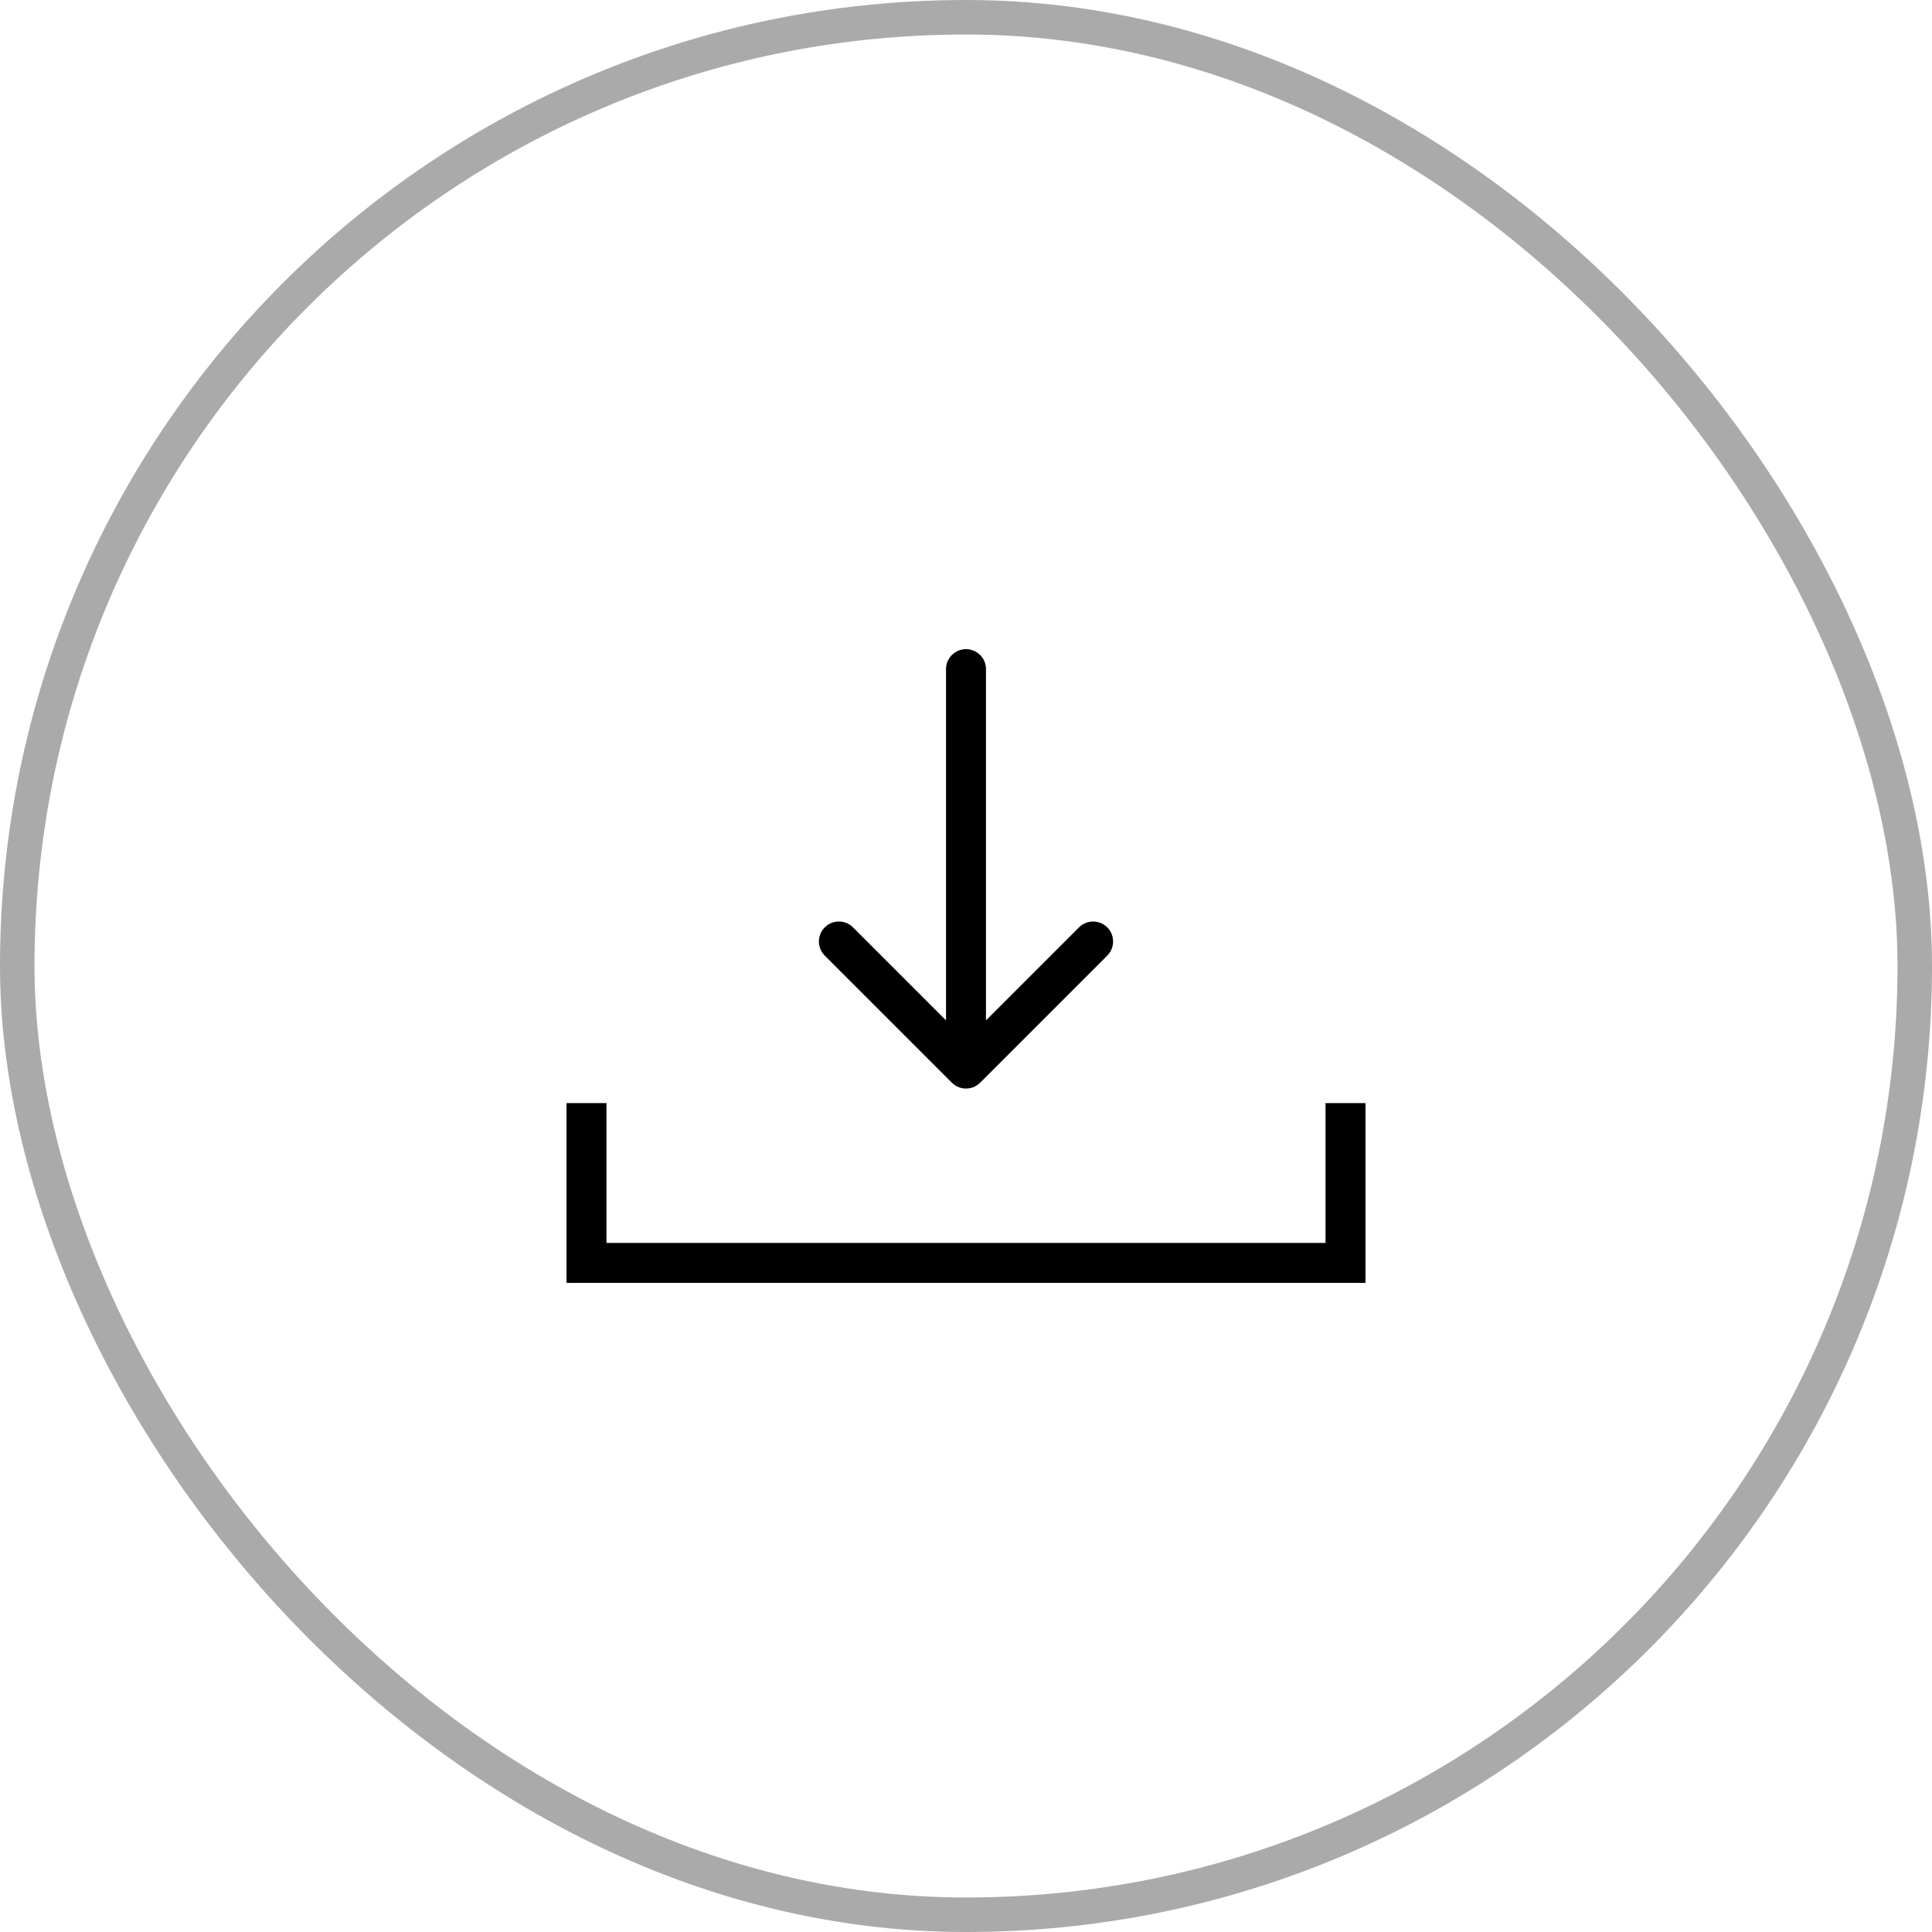
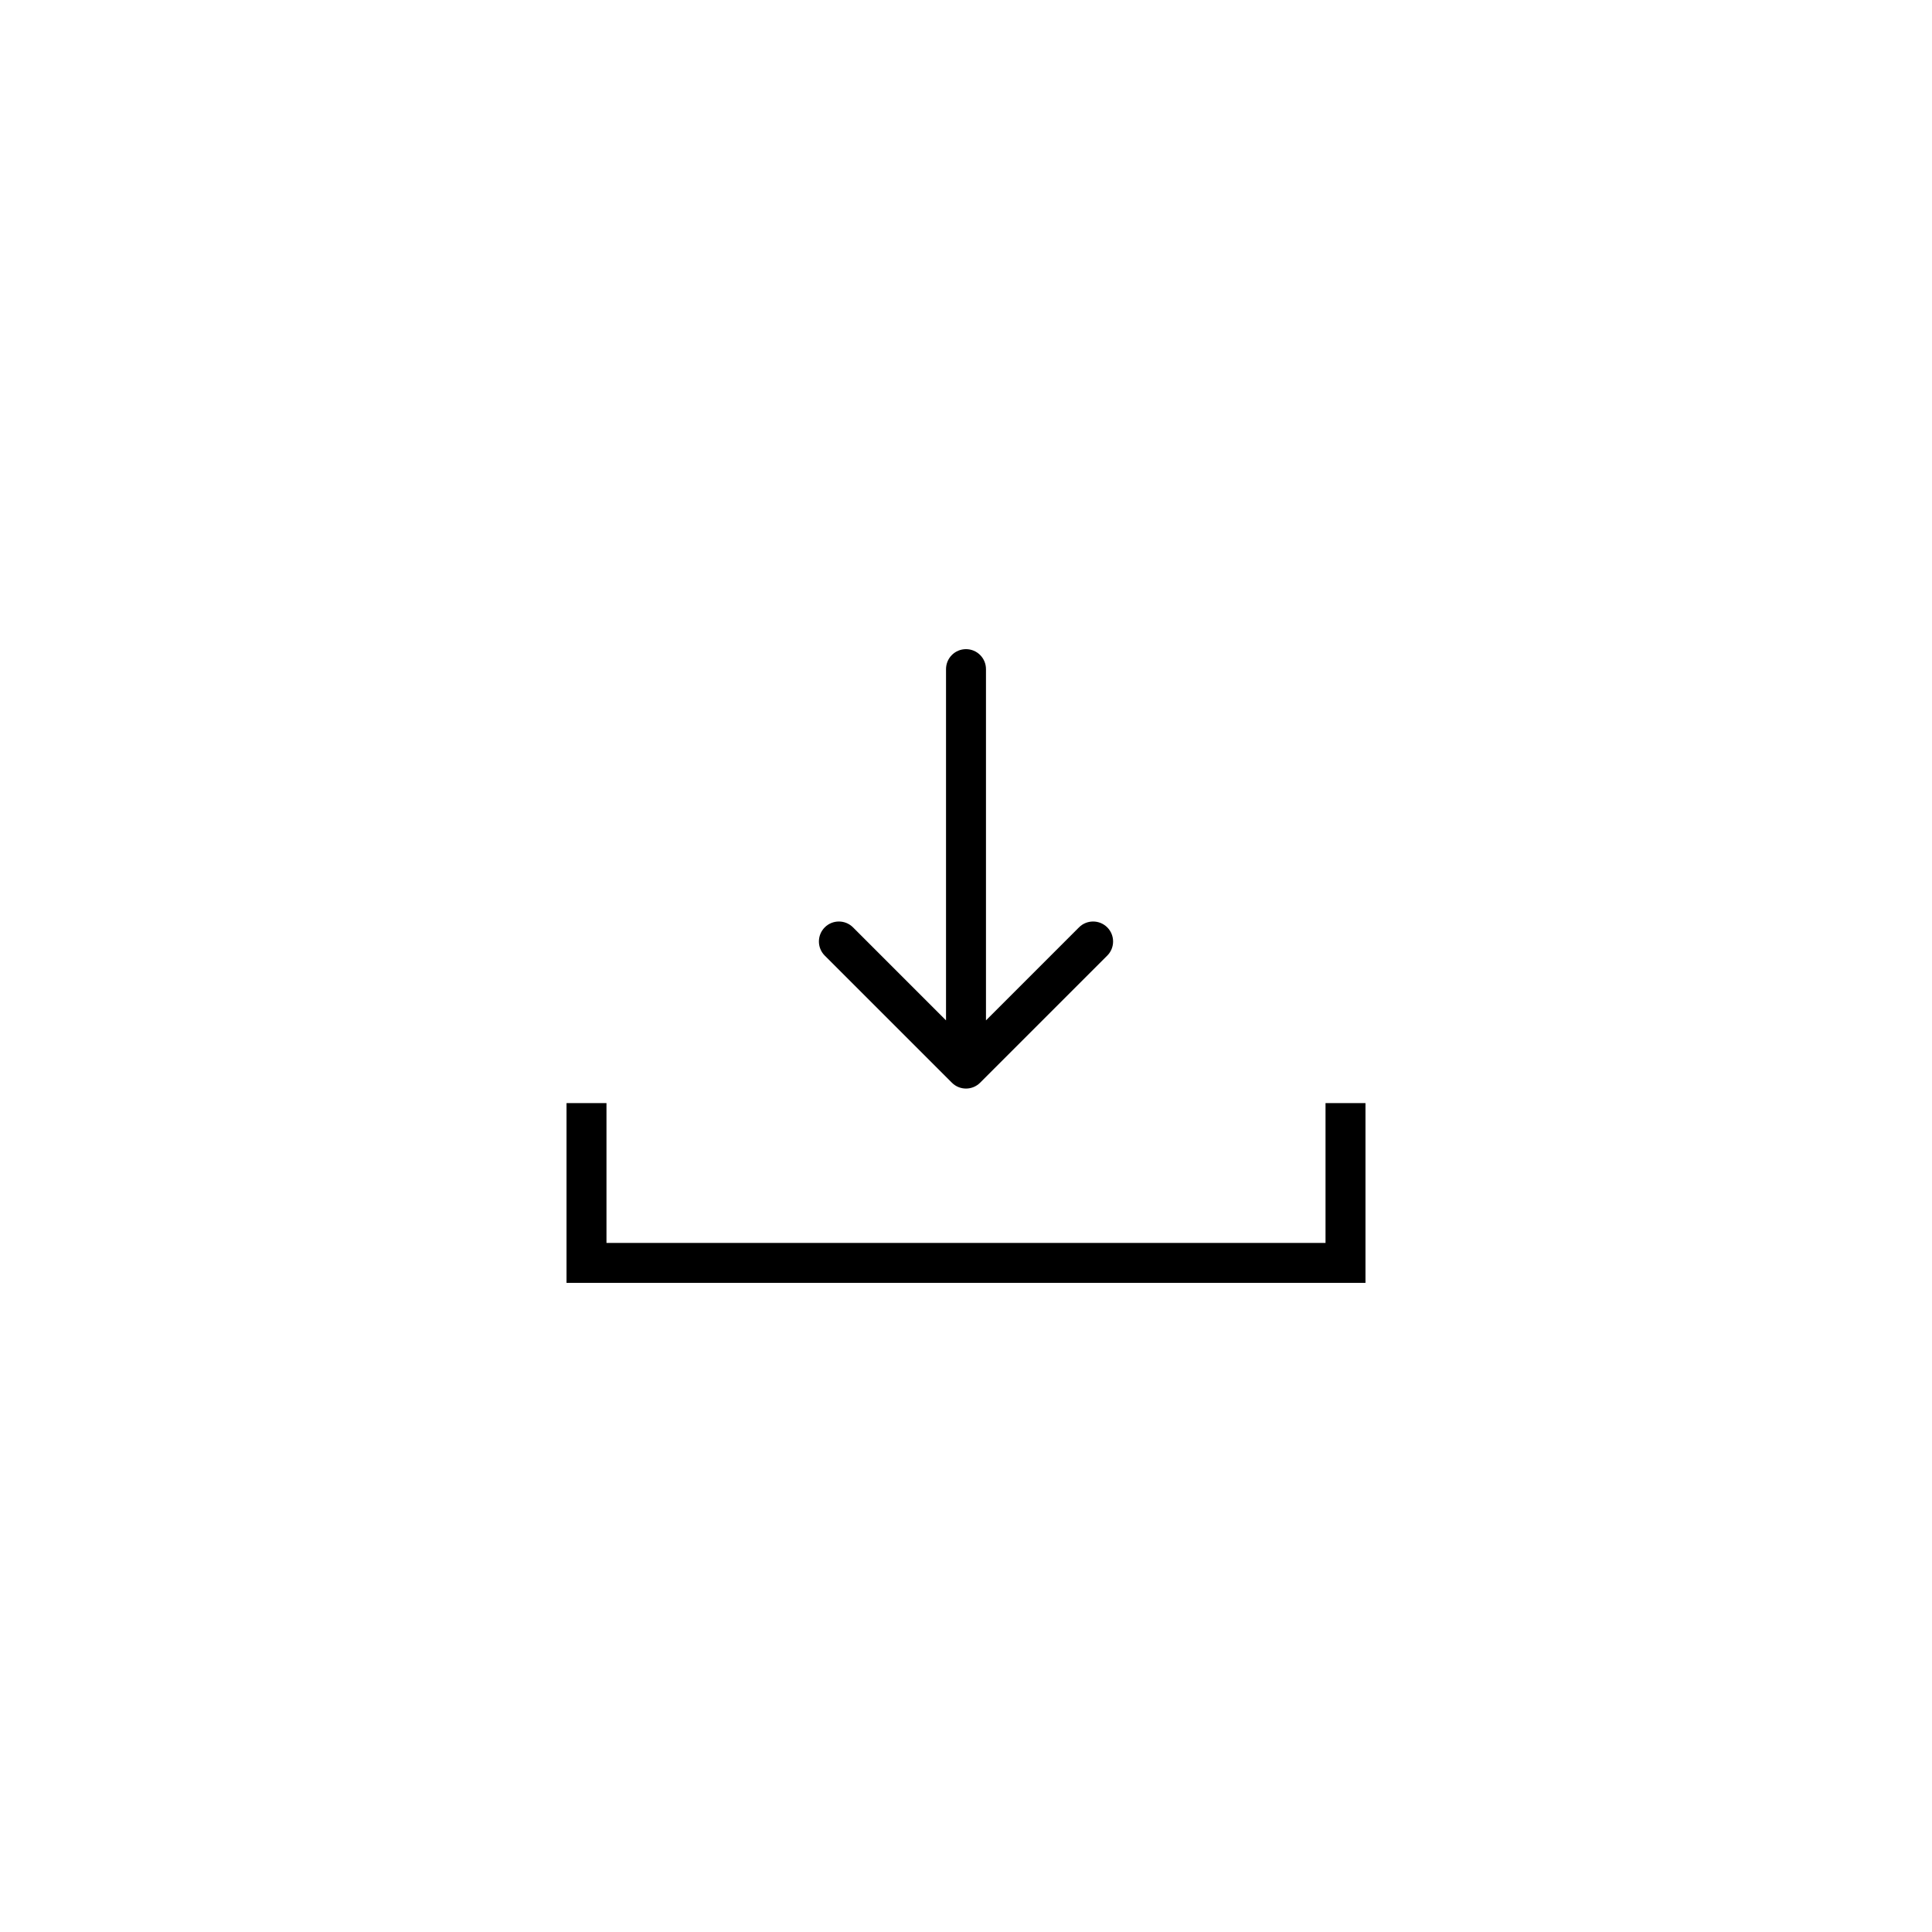
<svg xmlns="http://www.w3.org/2000/svg" width="56" height="56" viewBox="0 0 56 56" fill="none">
-   <rect x="0.5" y="0.5" width="55" height="55" rx="27.5" stroke="#AAAAAA" />
-   <path d="M28.579 19.395C28.579 19.075 28.32 18.816 28 18.816C27.68 18.816 27.421 19.075 27.421 19.395L28.579 19.395ZM27.591 31.383C27.817 31.609 28.183 31.609 28.409 31.383L32.094 27.699C32.32 27.473 32.32 27.106 32.094 26.88C31.868 26.654 31.501 26.654 31.275 26.88L28 30.155L24.725 26.88C24.499 26.654 24.132 26.654 23.906 26.88C23.68 27.106 23.68 27.473 23.906 27.699L27.591 31.383ZM28 19.395L27.421 19.395L27.421 30.974L28 30.974L28.579 30.974L28.579 19.395L28 19.395Z" fill="black" />
+   <path d="M28.579 19.395C28.579 19.075 28.32 18.816 28 18.816C27.68 18.816 27.421 19.075 27.421 19.395L28.579 19.395ZM27.591 31.383C27.817 31.609 28.183 31.609 28.409 31.383L32.094 27.699C32.32 27.473 32.32 27.106 32.094 26.88C31.868 26.654 31.501 26.654 31.275 26.88L28 30.155L24.725 26.88C24.499 26.654 24.132 26.654 23.906 26.88C23.68 27.106 23.68 27.473 23.906 27.699L27.591 31.383M28 19.395L27.421 19.395L27.421 30.974L28 30.974L28.579 30.974L28.579 19.395L28 19.395Z" fill="black" />
  <path d="M17 31.974V36.606H39V31.974" stroke="black" stroke-width="1.158" />
</svg>